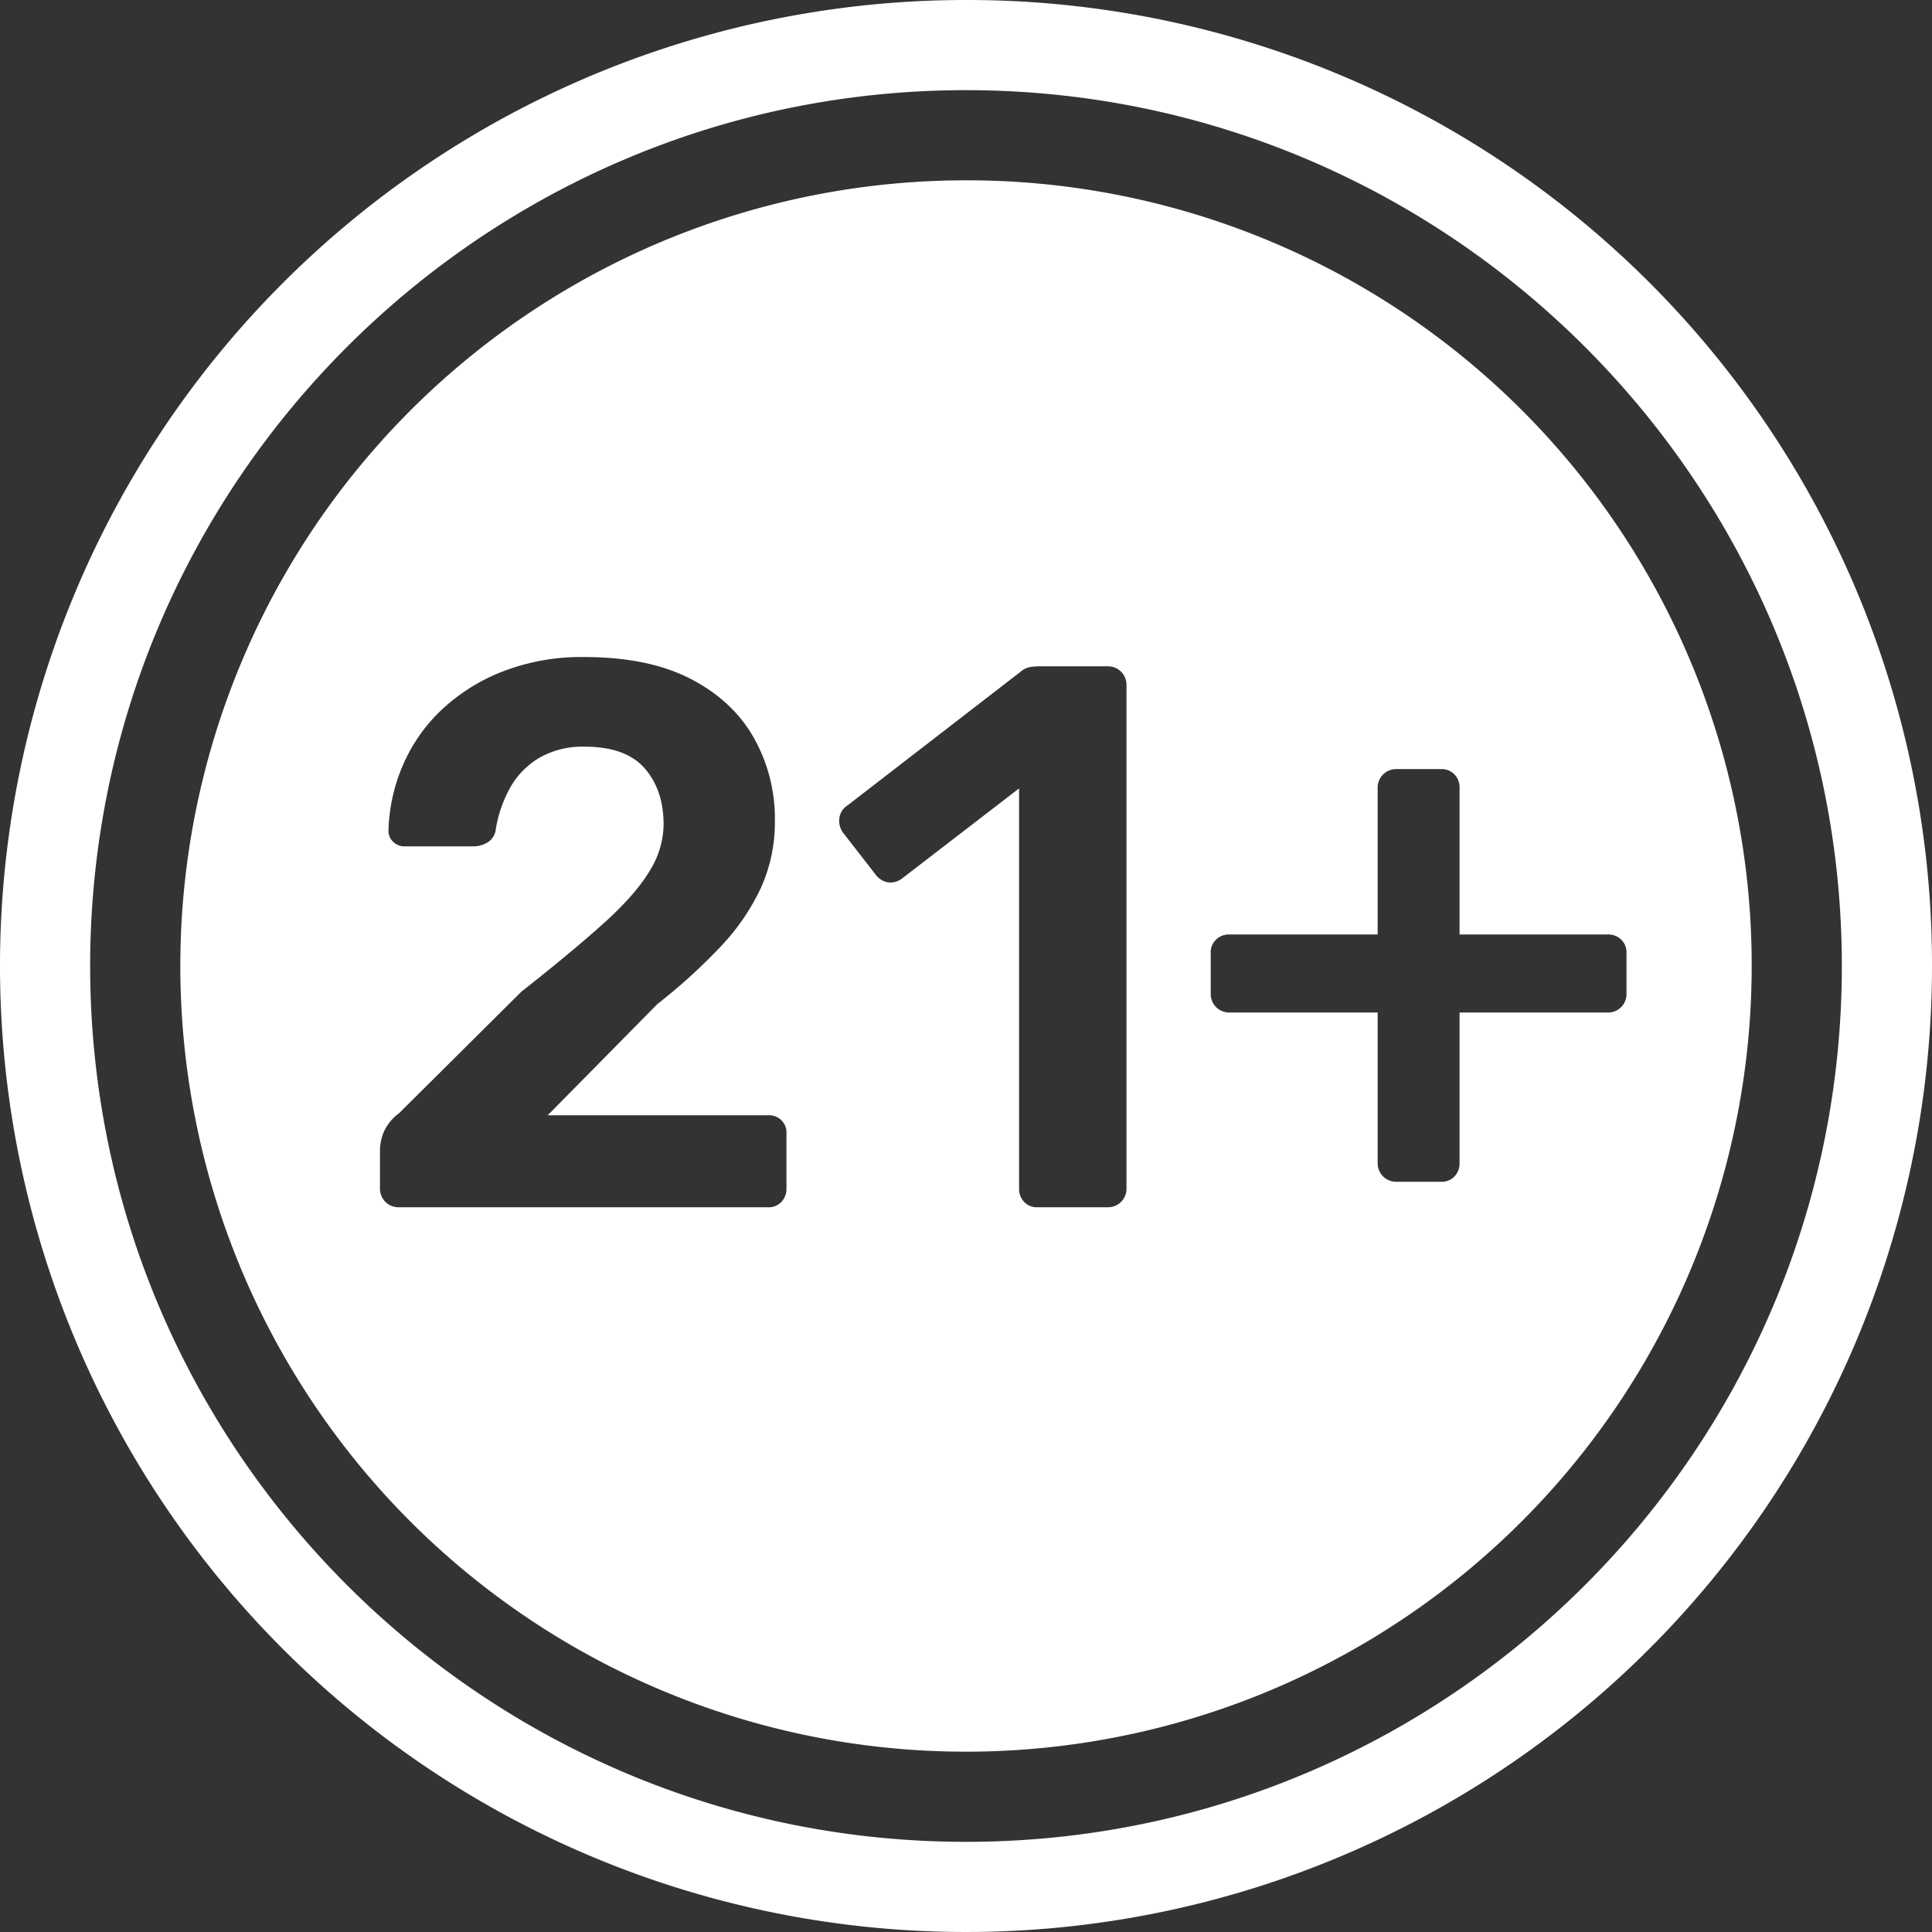
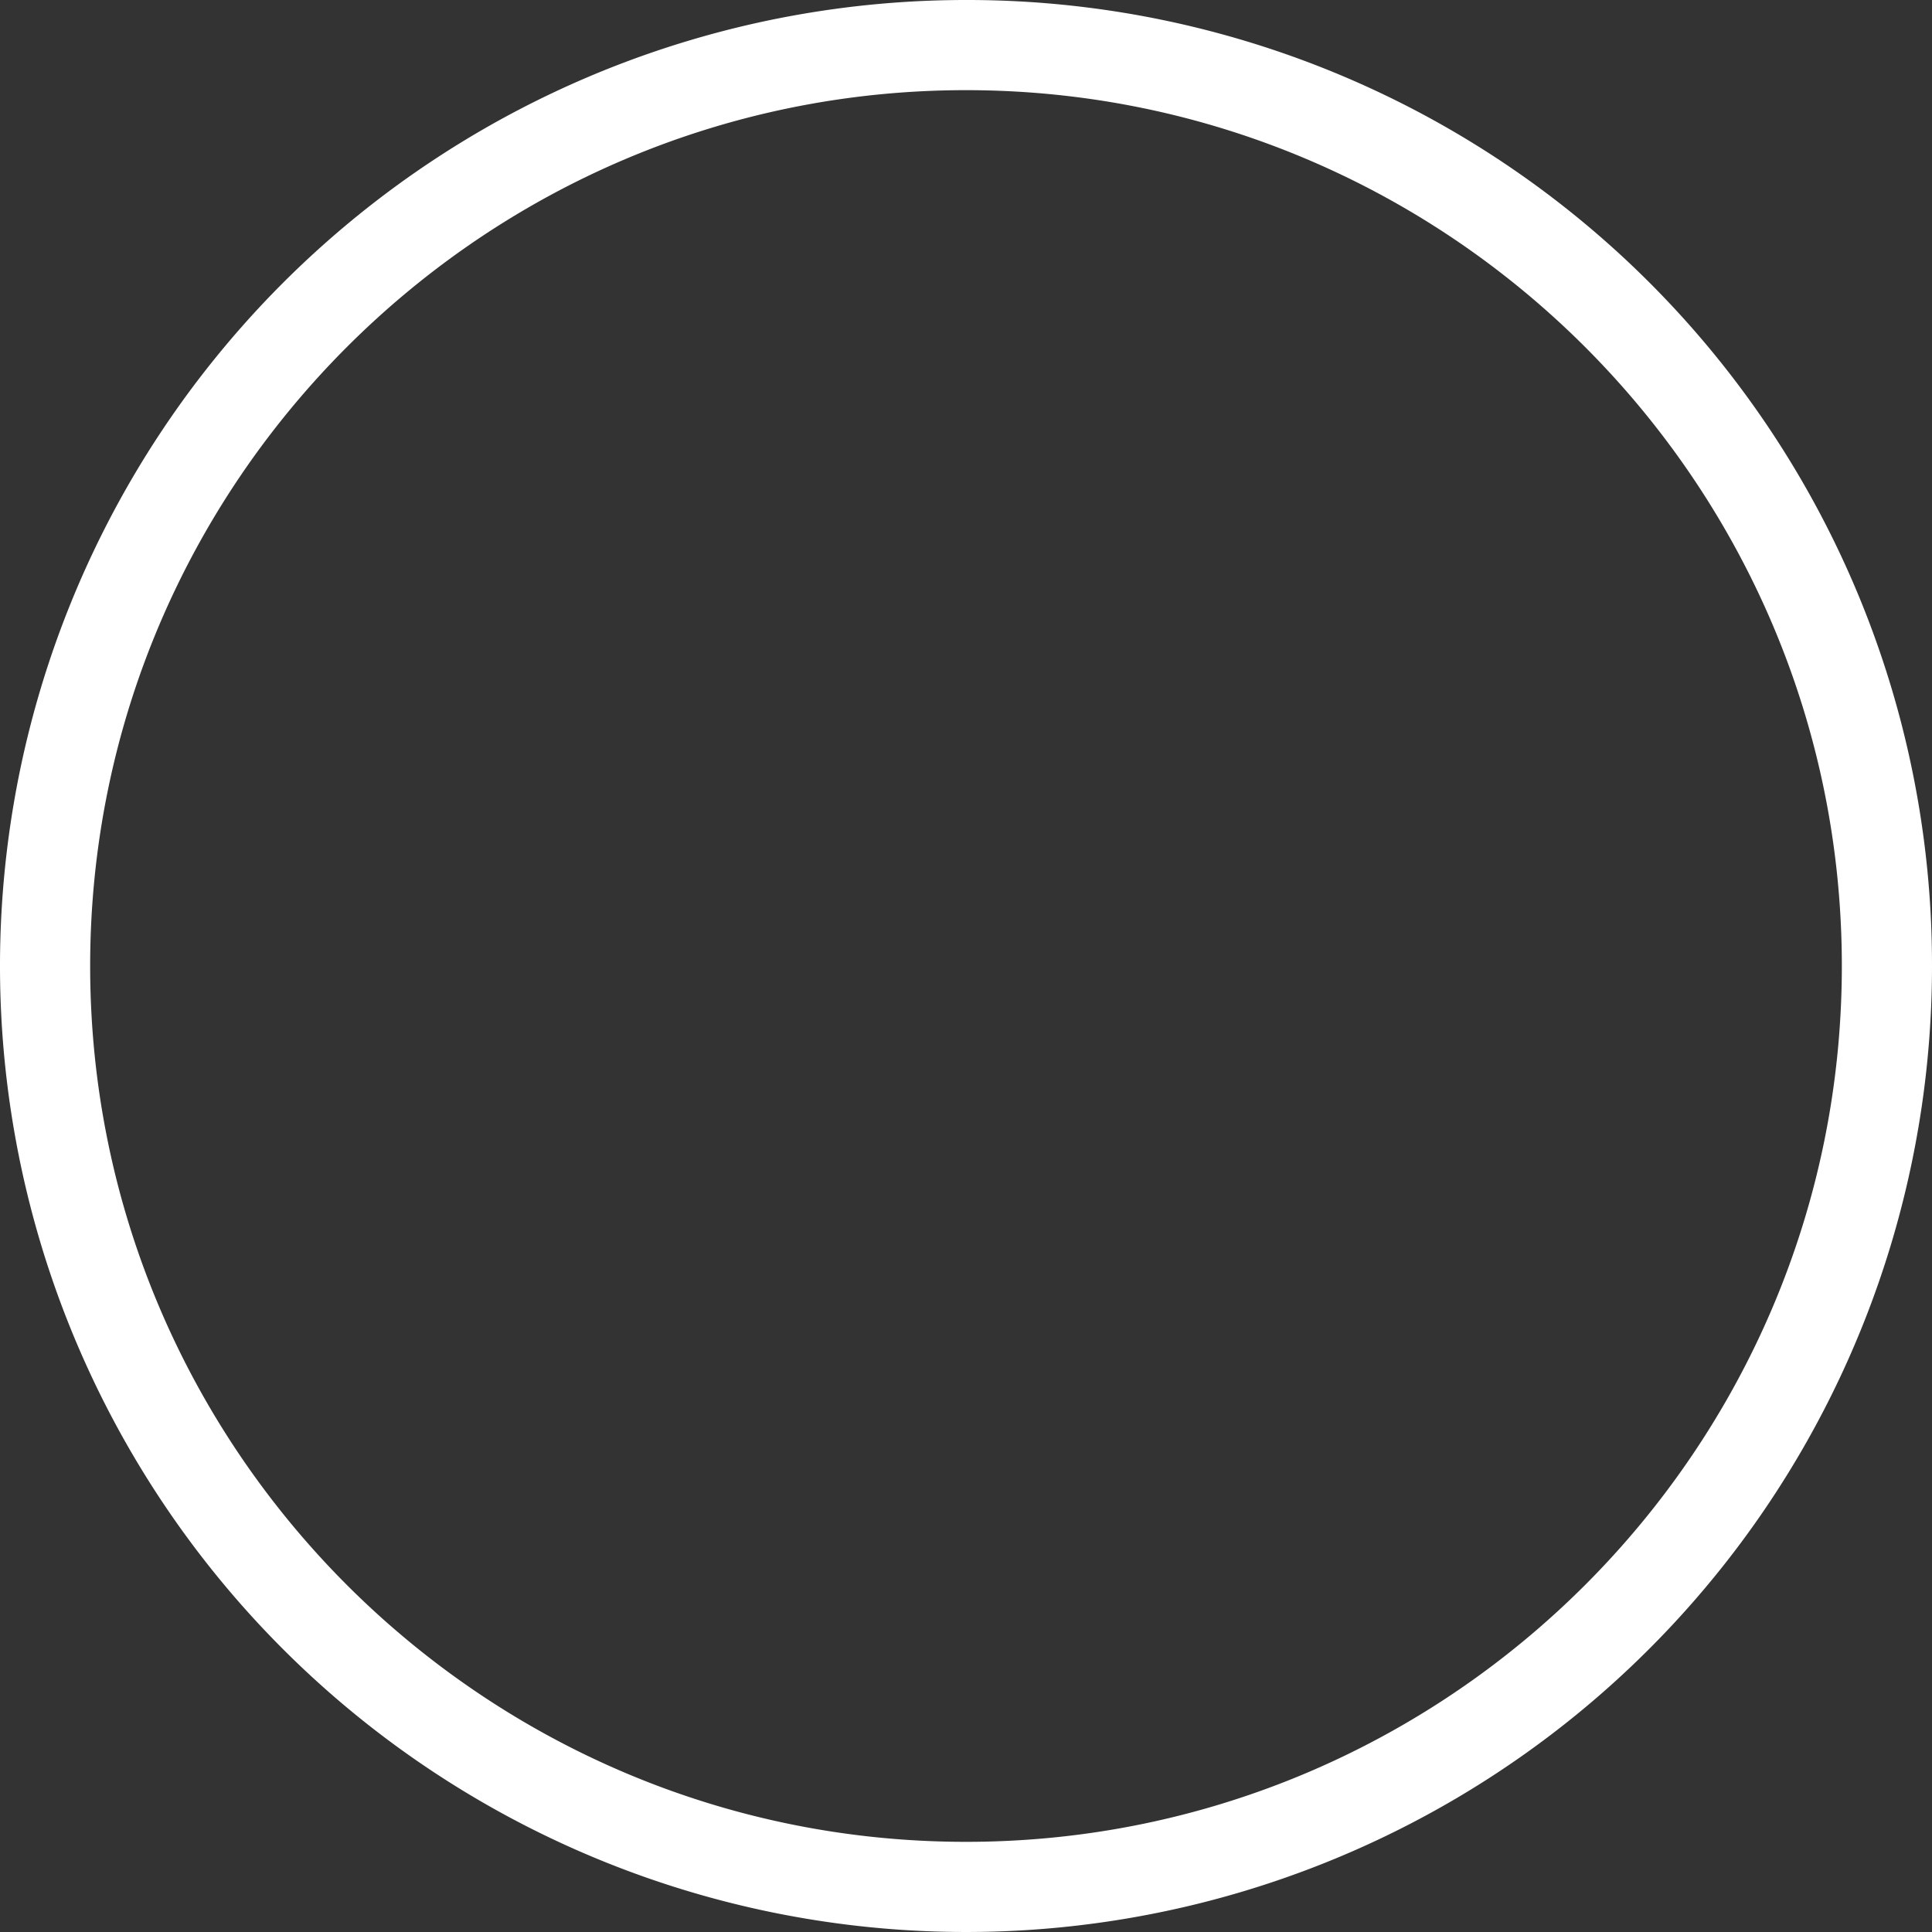
<svg xmlns="http://www.w3.org/2000/svg" id="Layer_1" data-name="Layer 1" viewBox="0 0 600 600">
  <rect x="0" y="0" width="600" height="600" fill="#333333" stroke="none" />
  <g>
-     <path d="M300,56A244,244,0,1,0,544,300,243.69,243.69,0,0,0,300,56ZM244.246,369.171a5.777,5.777,0,0,1-1.56,4.079,5.453,5.453,0,0,1-4.2,1.681H123.766a5.737,5.737,0,0,1-5.76-5.76V356.93a15.676,15.676,0,0,1,1.08-5.16,14.924,14.924,0,0,1,4.92-6.12l37.92-37.68q15.839-12.476,25.56-21.24,9.72-8.758,14.16-16.08a27.85,27.85,0,0,0,4.44-14.52q0-10.8-5.88-17.52-5.884-6.716-18.6-6.72a26.942,26.942,0,0,0-14.16,3.479,24.926,24.926,0,0,0-9,9.24,39.35,39.35,0,0,0-4.44,12.72,5.542,5.542,0,0,1-2.64,4.32,8.799,8.799,0,0,1-4.32,1.2H125.686a4.885,4.885,0,0,1-3.6-1.44,4.6,4.6,0,0,1-1.44-3.359,54.555,54.555,0,0,1,4.32-20.04A51.757,51.757,0,0,1,136.846,220.73,58.542,58.542,0,0,1,155.926,208.61a67.408,67.408,0,0,1,25.44-4.56q19.918,0,33,6.72,13.078,6.722,19.68,18.24a51.208,51.208,0,0,1,6.6,25.92,49.456,49.456,0,0,1-4.32,20.76,68.664,68.664,0,0,1-12.48,18.24,177.005,177.005,0,0,1-19.68,17.88l-34.08,34.56h68.4a5.378,5.378,0,0,1,5.76,5.761Zm105.597,0a5.737,5.737,0,0,1-5.76,5.76H322.243a5.443,5.443,0,0,1-4.2-1.681,5.759,5.759,0,0,1-1.56-4.079V244.85l-36.48,28.08a5.888,5.888,0,0,1-4.32,1.08,6.156,6.156,0,0,1-3.84-2.521l-10.08-12.96a6.3,6.3,0,0,1-1.08-4.56,5.449,5.449,0,0,1,2.52-3.84L316.963,208.61a6.139,6.139,0,0,1,2.88-1.439,19.193,19.193,0,0,1,3.12-.24h21.12a5.736,5.736,0,0,1,5.76,5.76Zm153.6-56.4a5.556,5.556,0,0,1-4.08,1.68H453.282v46.8a5.775,5.775,0,0,1-1.56,4.08,5.452,5.452,0,0,1-4.2,1.681H433.603a5.737,5.737,0,0,1-5.76-5.761v-46.8H381.762a5.735,5.735,0,0,1-5.76-5.76V295.97a5.455,5.455,0,0,1,1.68-4.2,5.777,5.777,0,0,1,4.08-1.561h46.08V244.61a5.736,5.736,0,0,1,5.76-5.76h13.92a5.469,5.469,0,0,1,4.2,1.68,5.789,5.789,0,0,1,1.56,4.08v45.6H499.362a5.789,5.789,0,0,1,4.08,1.561,5.468,5.468,0,0,1,1.68,4.2v12.72A5.557,5.557,0,0,1,503.442,312.77Z" fill="#fff" />
    <path d="M300,0A300,300,0,1,0,600,300,299.598,299.598,0,0,0,300,0Zm0,572C150,572,28,450,28,300S150,28,300,28,572,150,572,300,450,572,300,572Z" fill="#fff" />
  </g>
</svg>